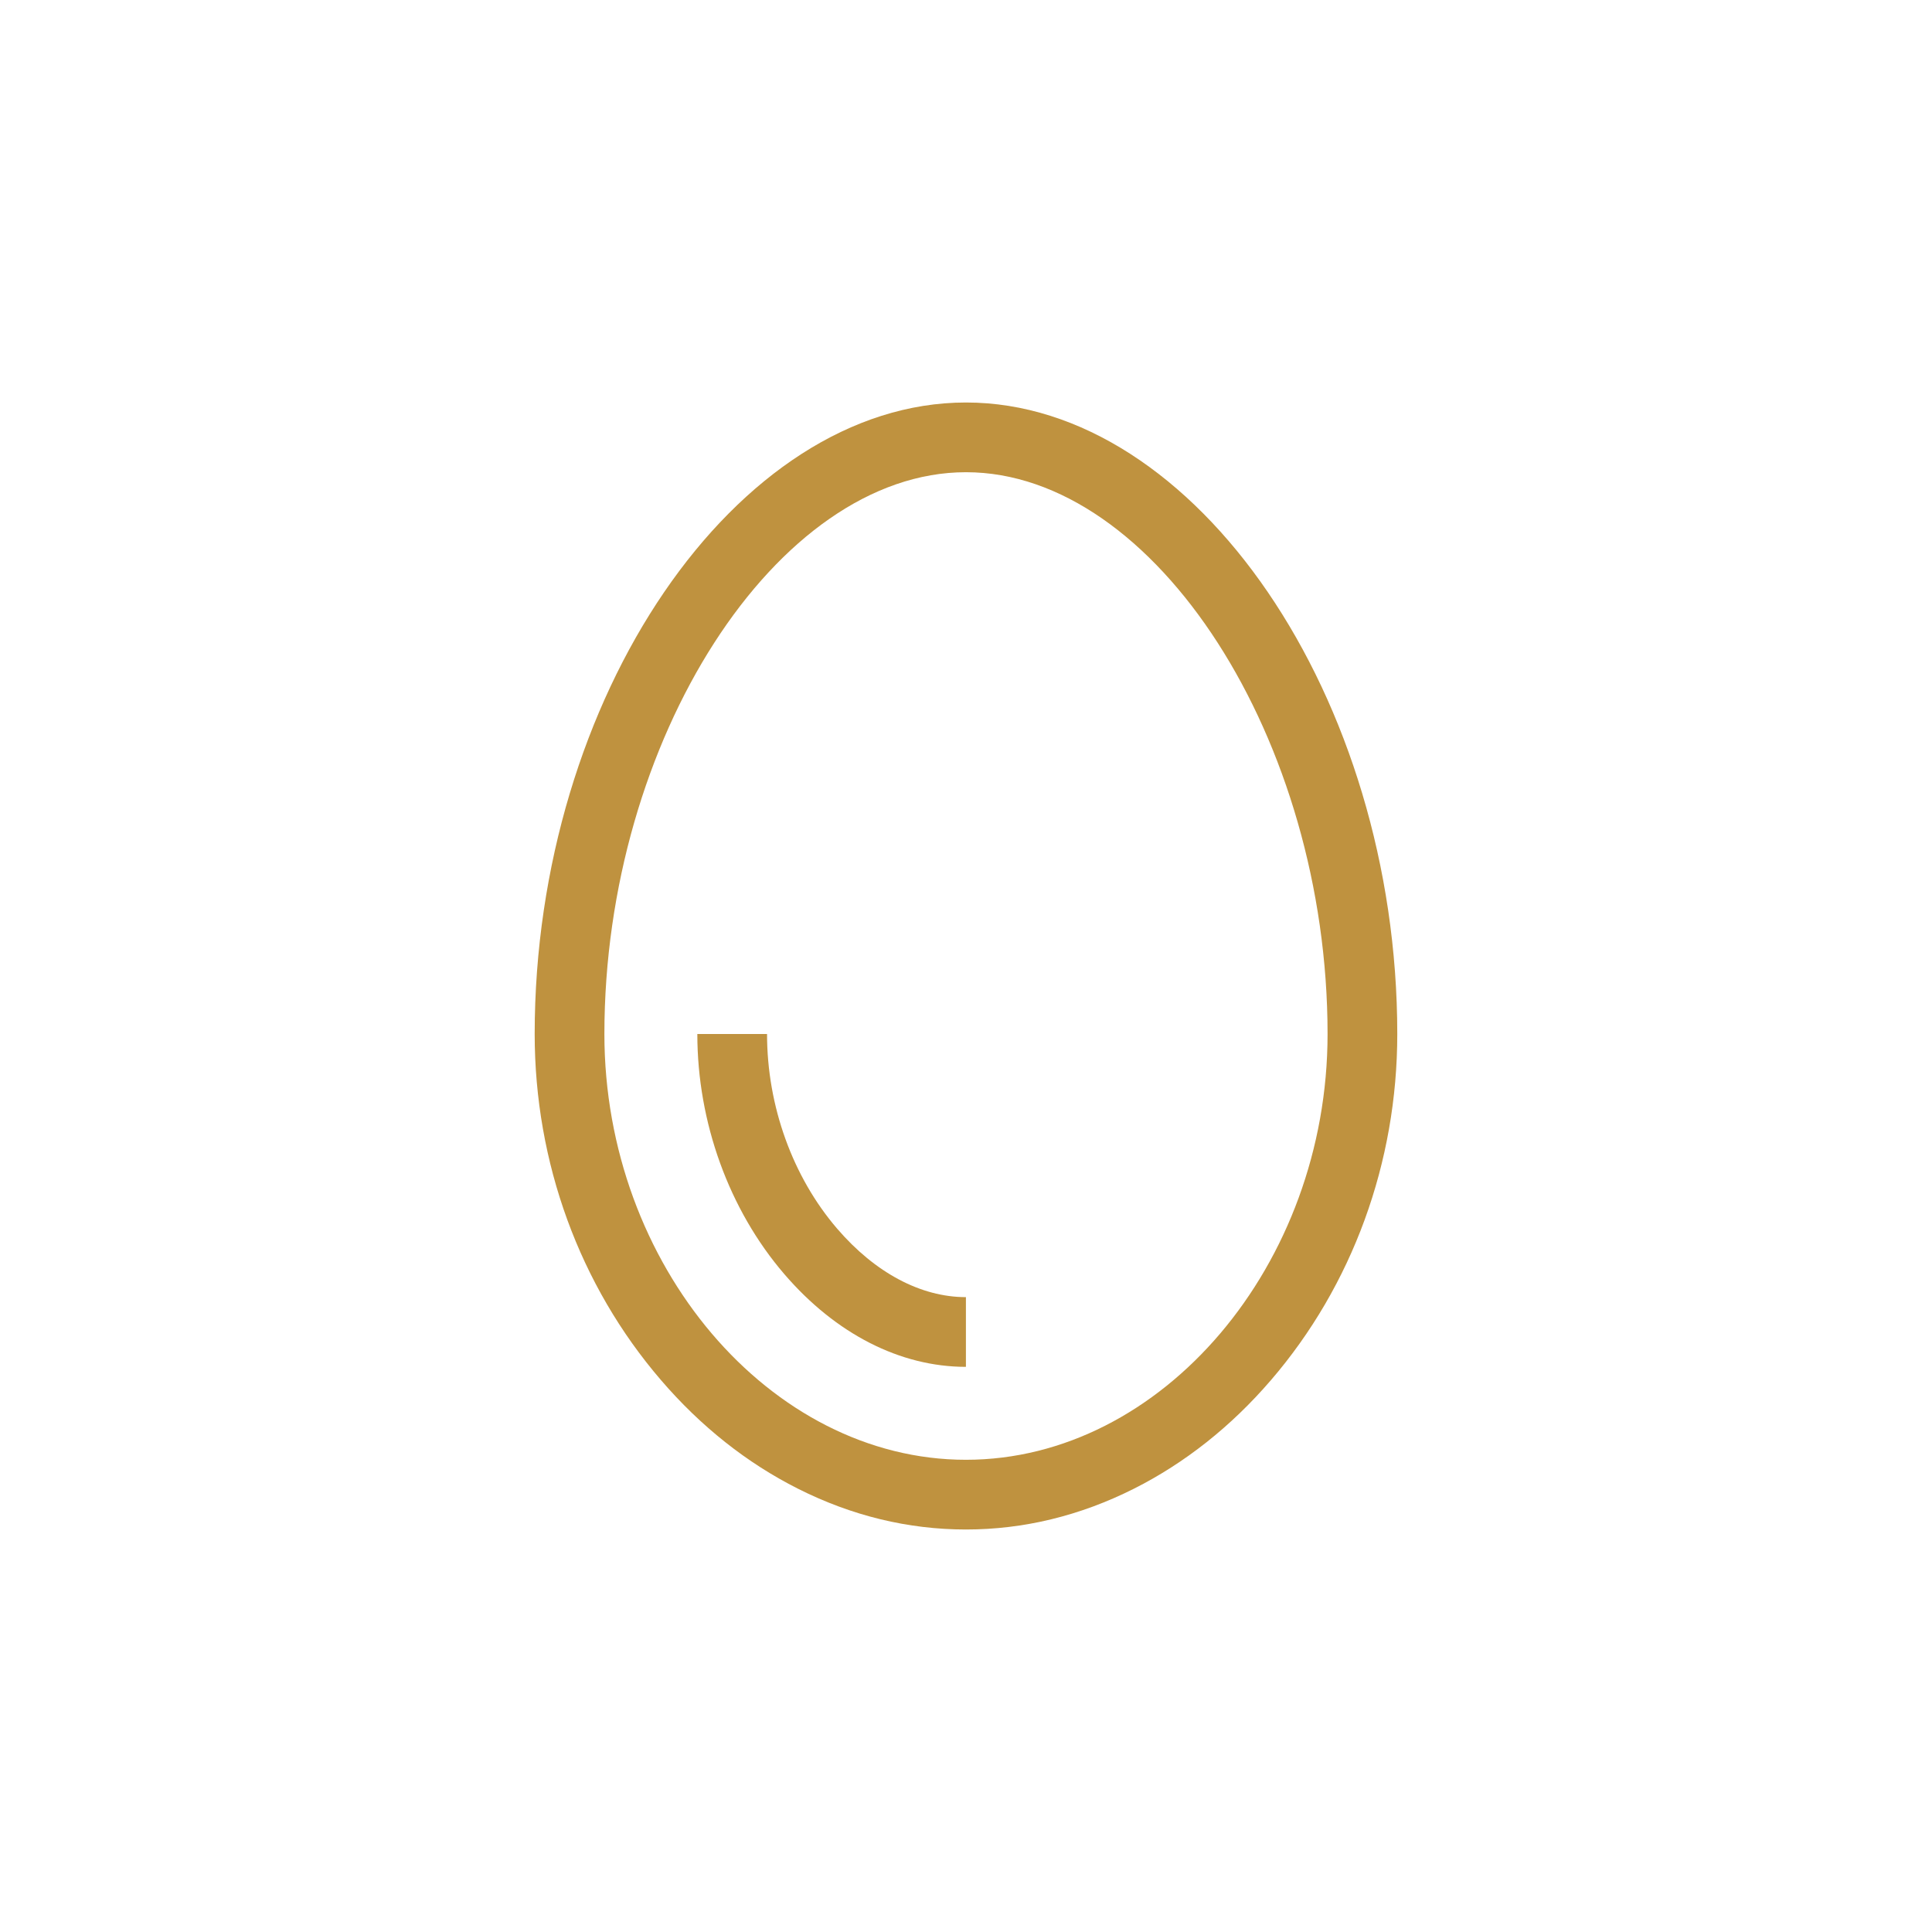
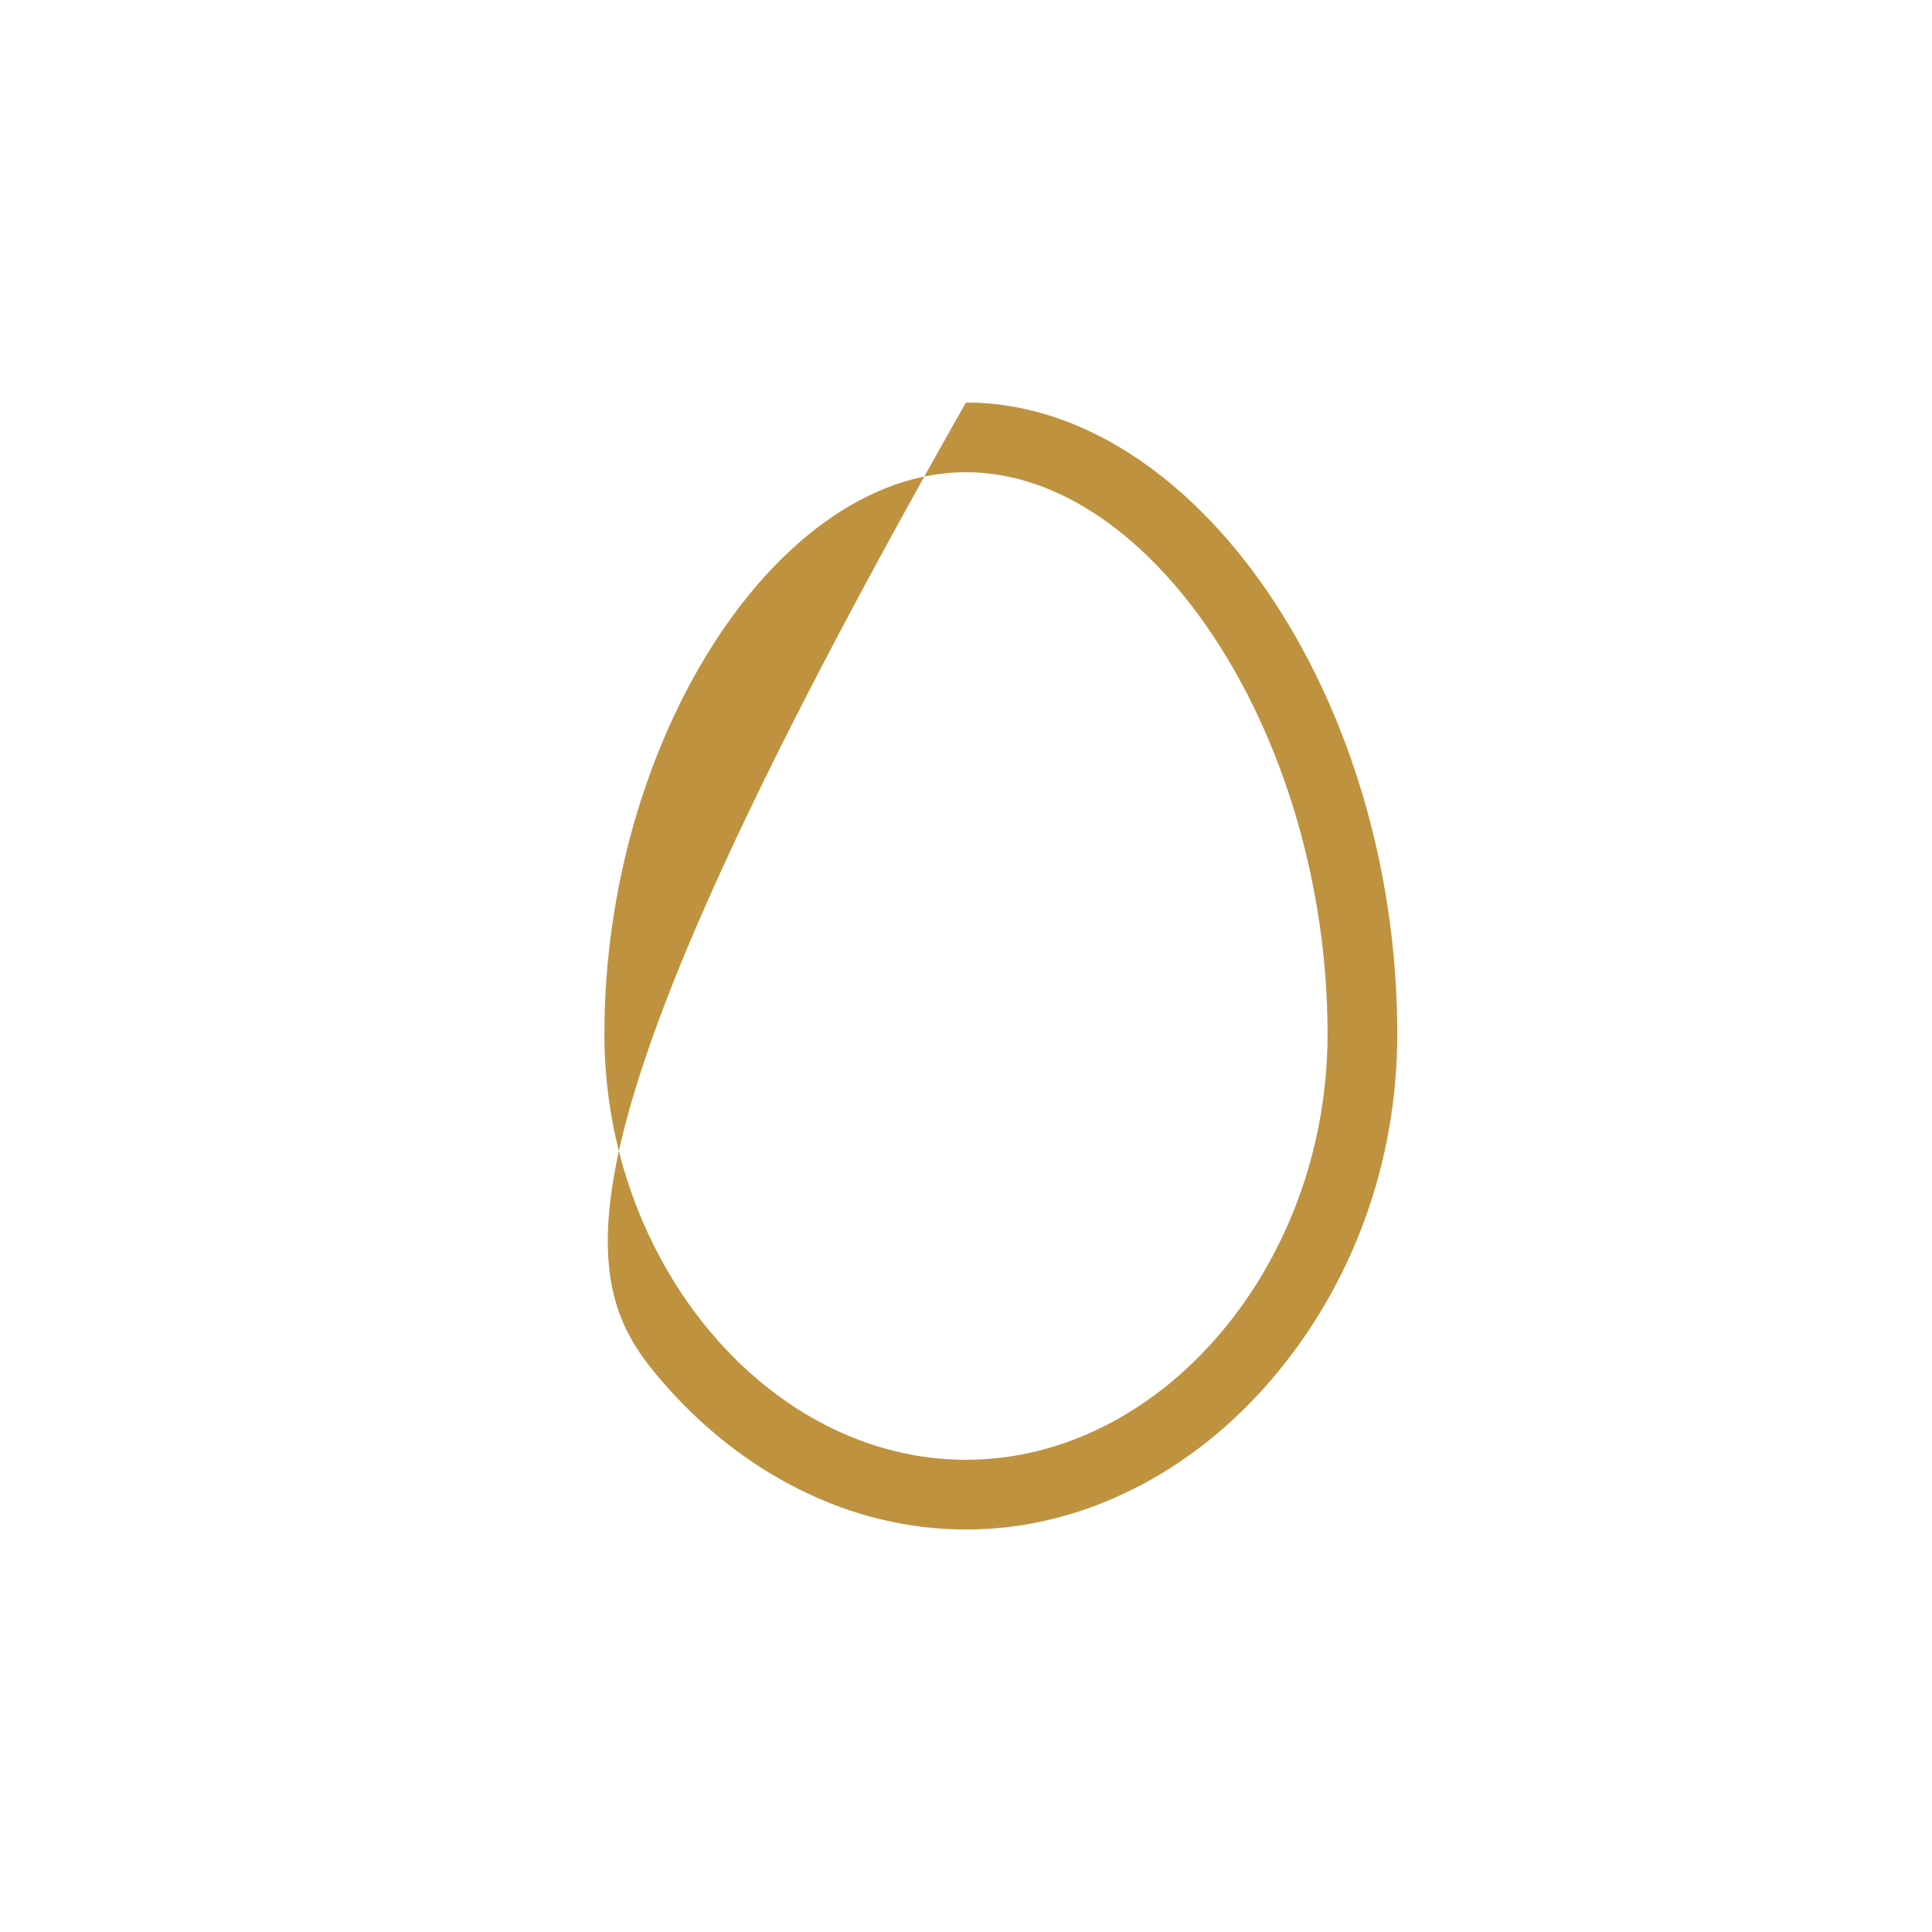
<svg xmlns="http://www.w3.org/2000/svg" width="48" height="48" viewBox="0 0 48 48" fill="none">
-   <path d="M23.999 10C18.291 10 13.284 17.332 13.284 25.69C13.284 28.883 14.399 31.938 16.424 34.291C17.412 35.441 18.557 36.348 19.826 36.987C21.16 37.659 22.564 38 23.998 38C25.433 38 26.836 37.659 28.171 36.987C29.44 36.348 30.585 35.441 31.574 34.292C33.6 31.938 34.715 28.884 34.715 25.69C34.715 17.332 29.708 10 23.999 10ZM23.998 36.268C19.13 36.268 15.016 31.424 15.016 25.69C15.016 18.385 19.298 11.732 23.999 11.732C28.701 11.732 32.983 18.385 32.983 25.69C32.983 31.424 28.869 36.268 23.998 36.268Z" fill="#BF923F" />
-   <path d="M20.8 30.527C19.692 29.239 19.057 27.476 19.057 25.69H17.325C17.325 27.885 18.113 30.059 19.487 31.656C20.764 33.141 22.366 33.959 23.998 33.959V32.227C22.879 32.227 21.743 31.623 20.8 30.527Z" fill="#BF923F" />
+   <path d="M23.999 10C13.284 28.883 14.399 31.938 16.424 34.291C17.412 35.441 18.557 36.348 19.826 36.987C21.16 37.659 22.564 38 23.998 38C25.433 38 26.836 37.659 28.171 36.987C29.44 36.348 30.585 35.441 31.574 34.292C33.6 31.938 34.715 28.884 34.715 25.69C34.715 17.332 29.708 10 23.999 10ZM23.998 36.268C19.13 36.268 15.016 31.424 15.016 25.69C15.016 18.385 19.298 11.732 23.999 11.732C28.701 11.732 32.983 18.385 32.983 25.69C32.983 31.424 28.869 36.268 23.998 36.268Z" fill="#BF923F" />
</svg>